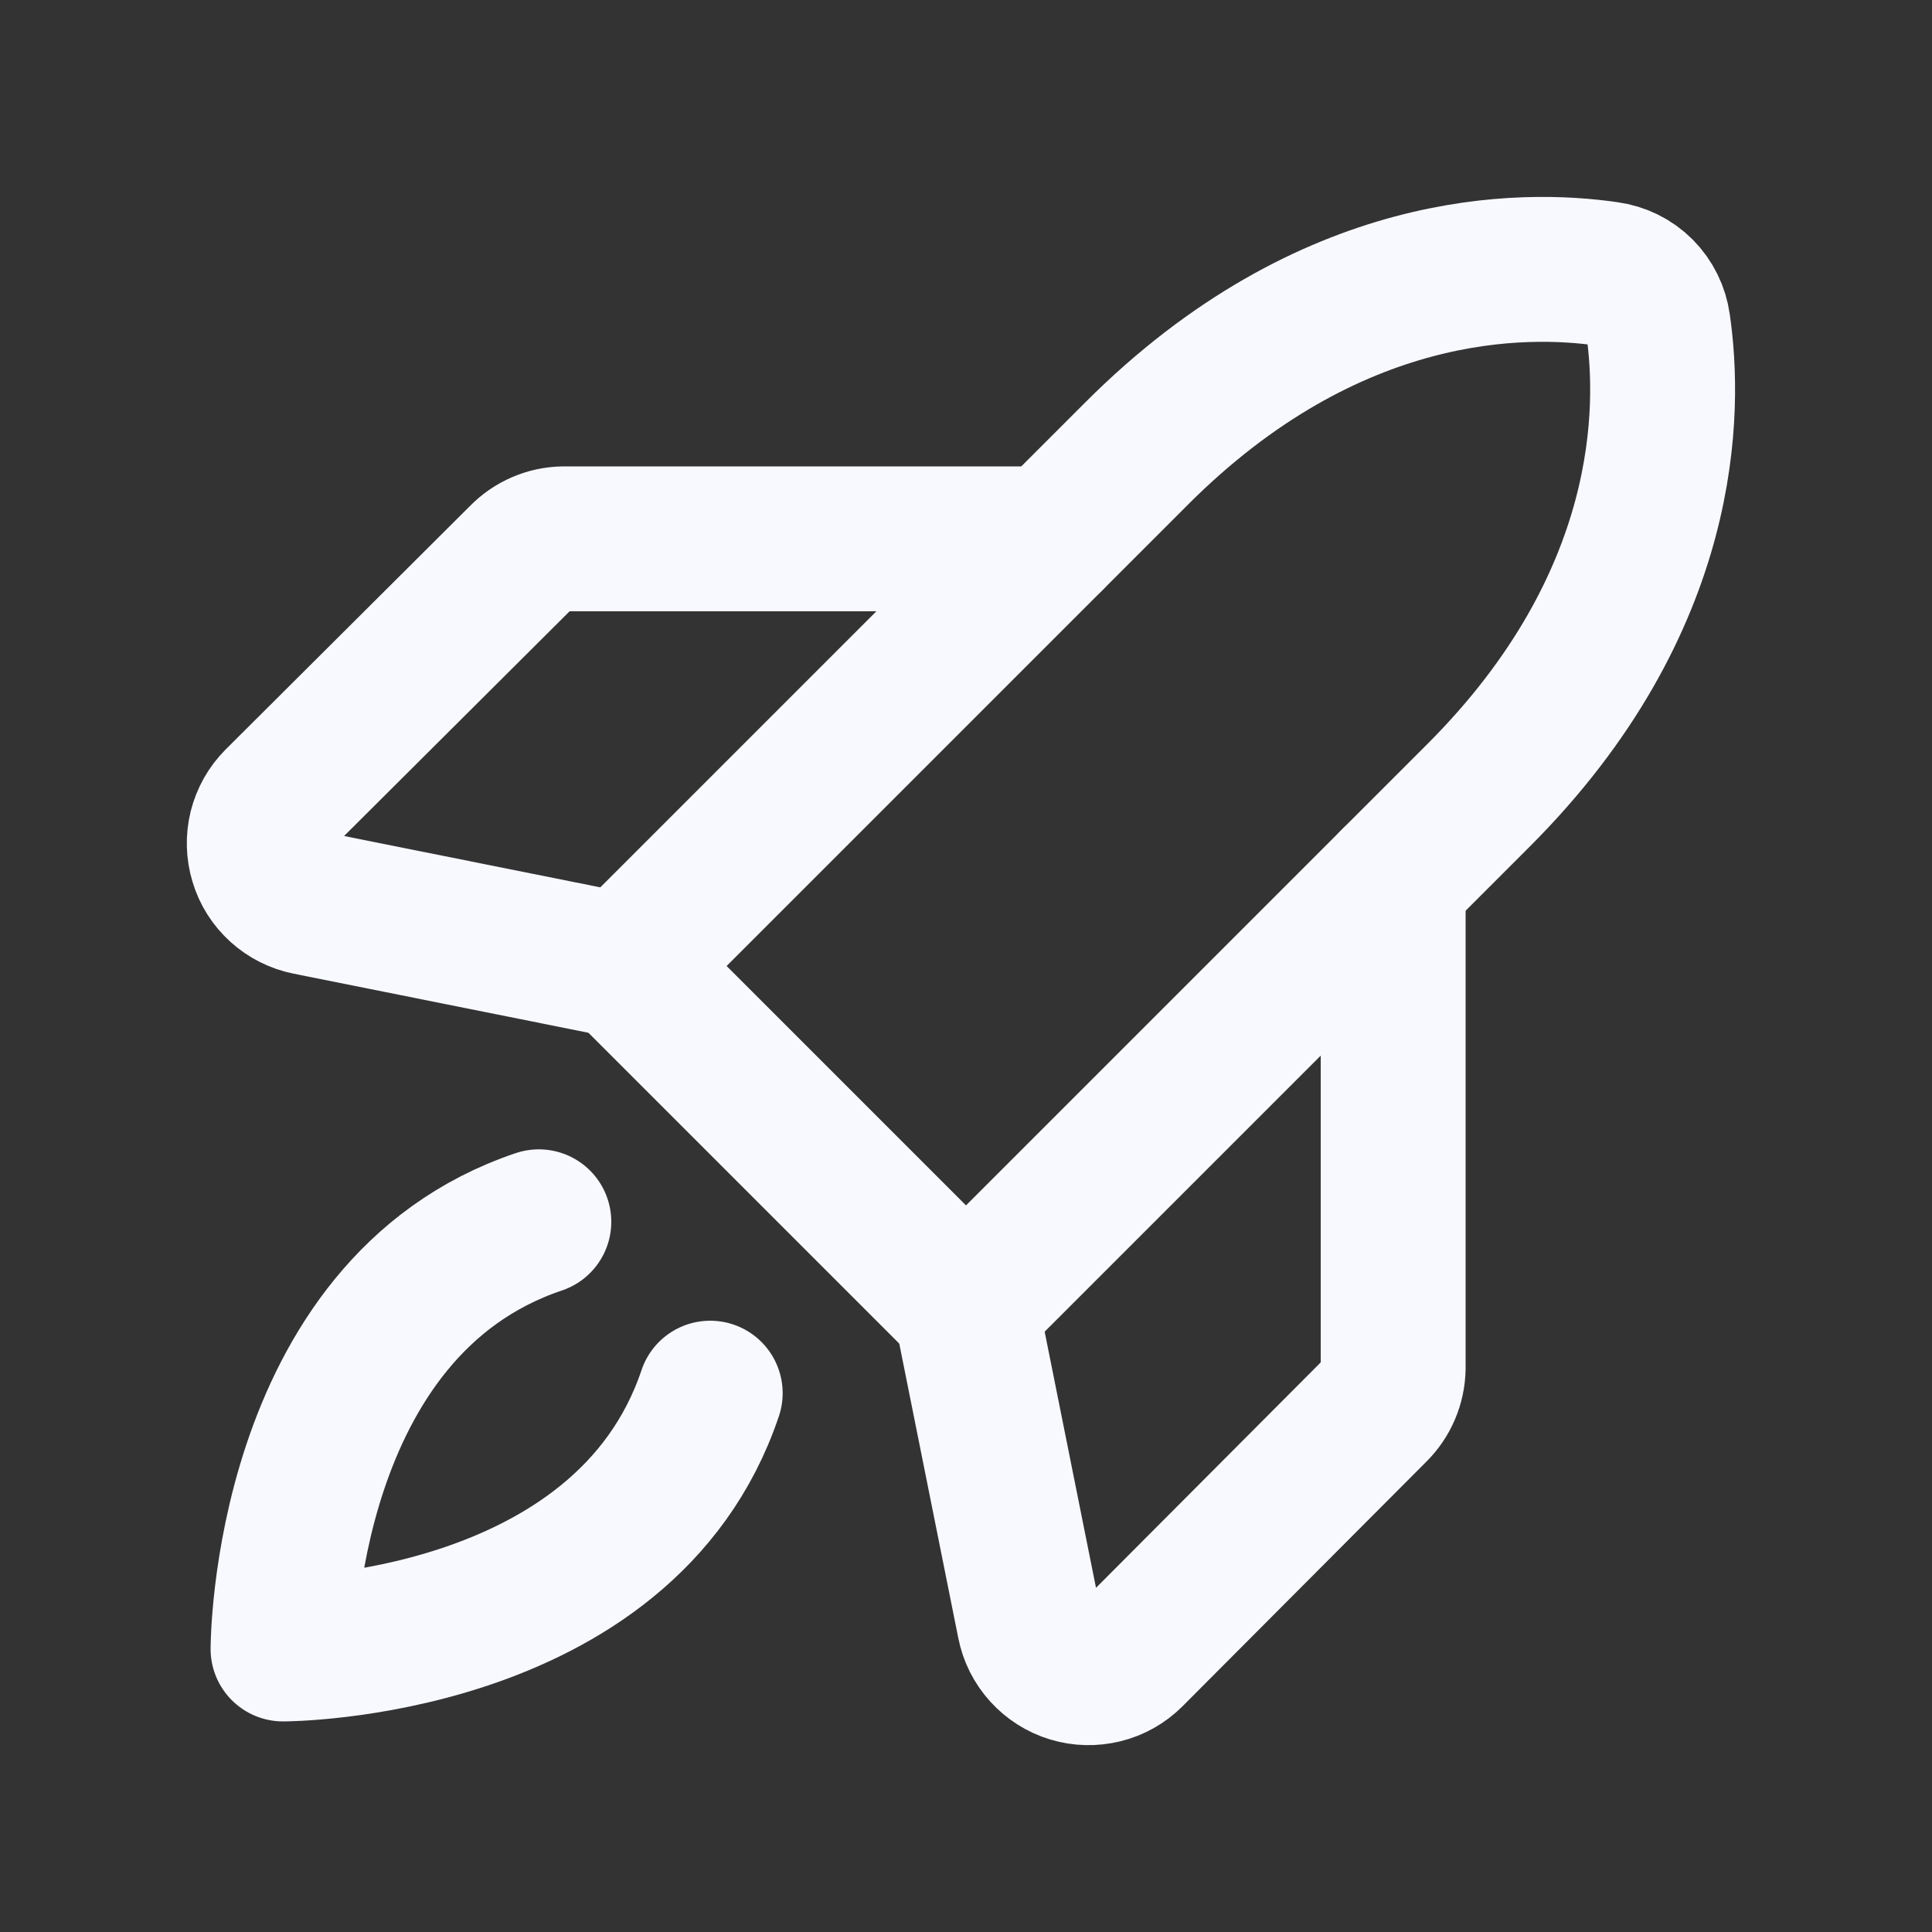
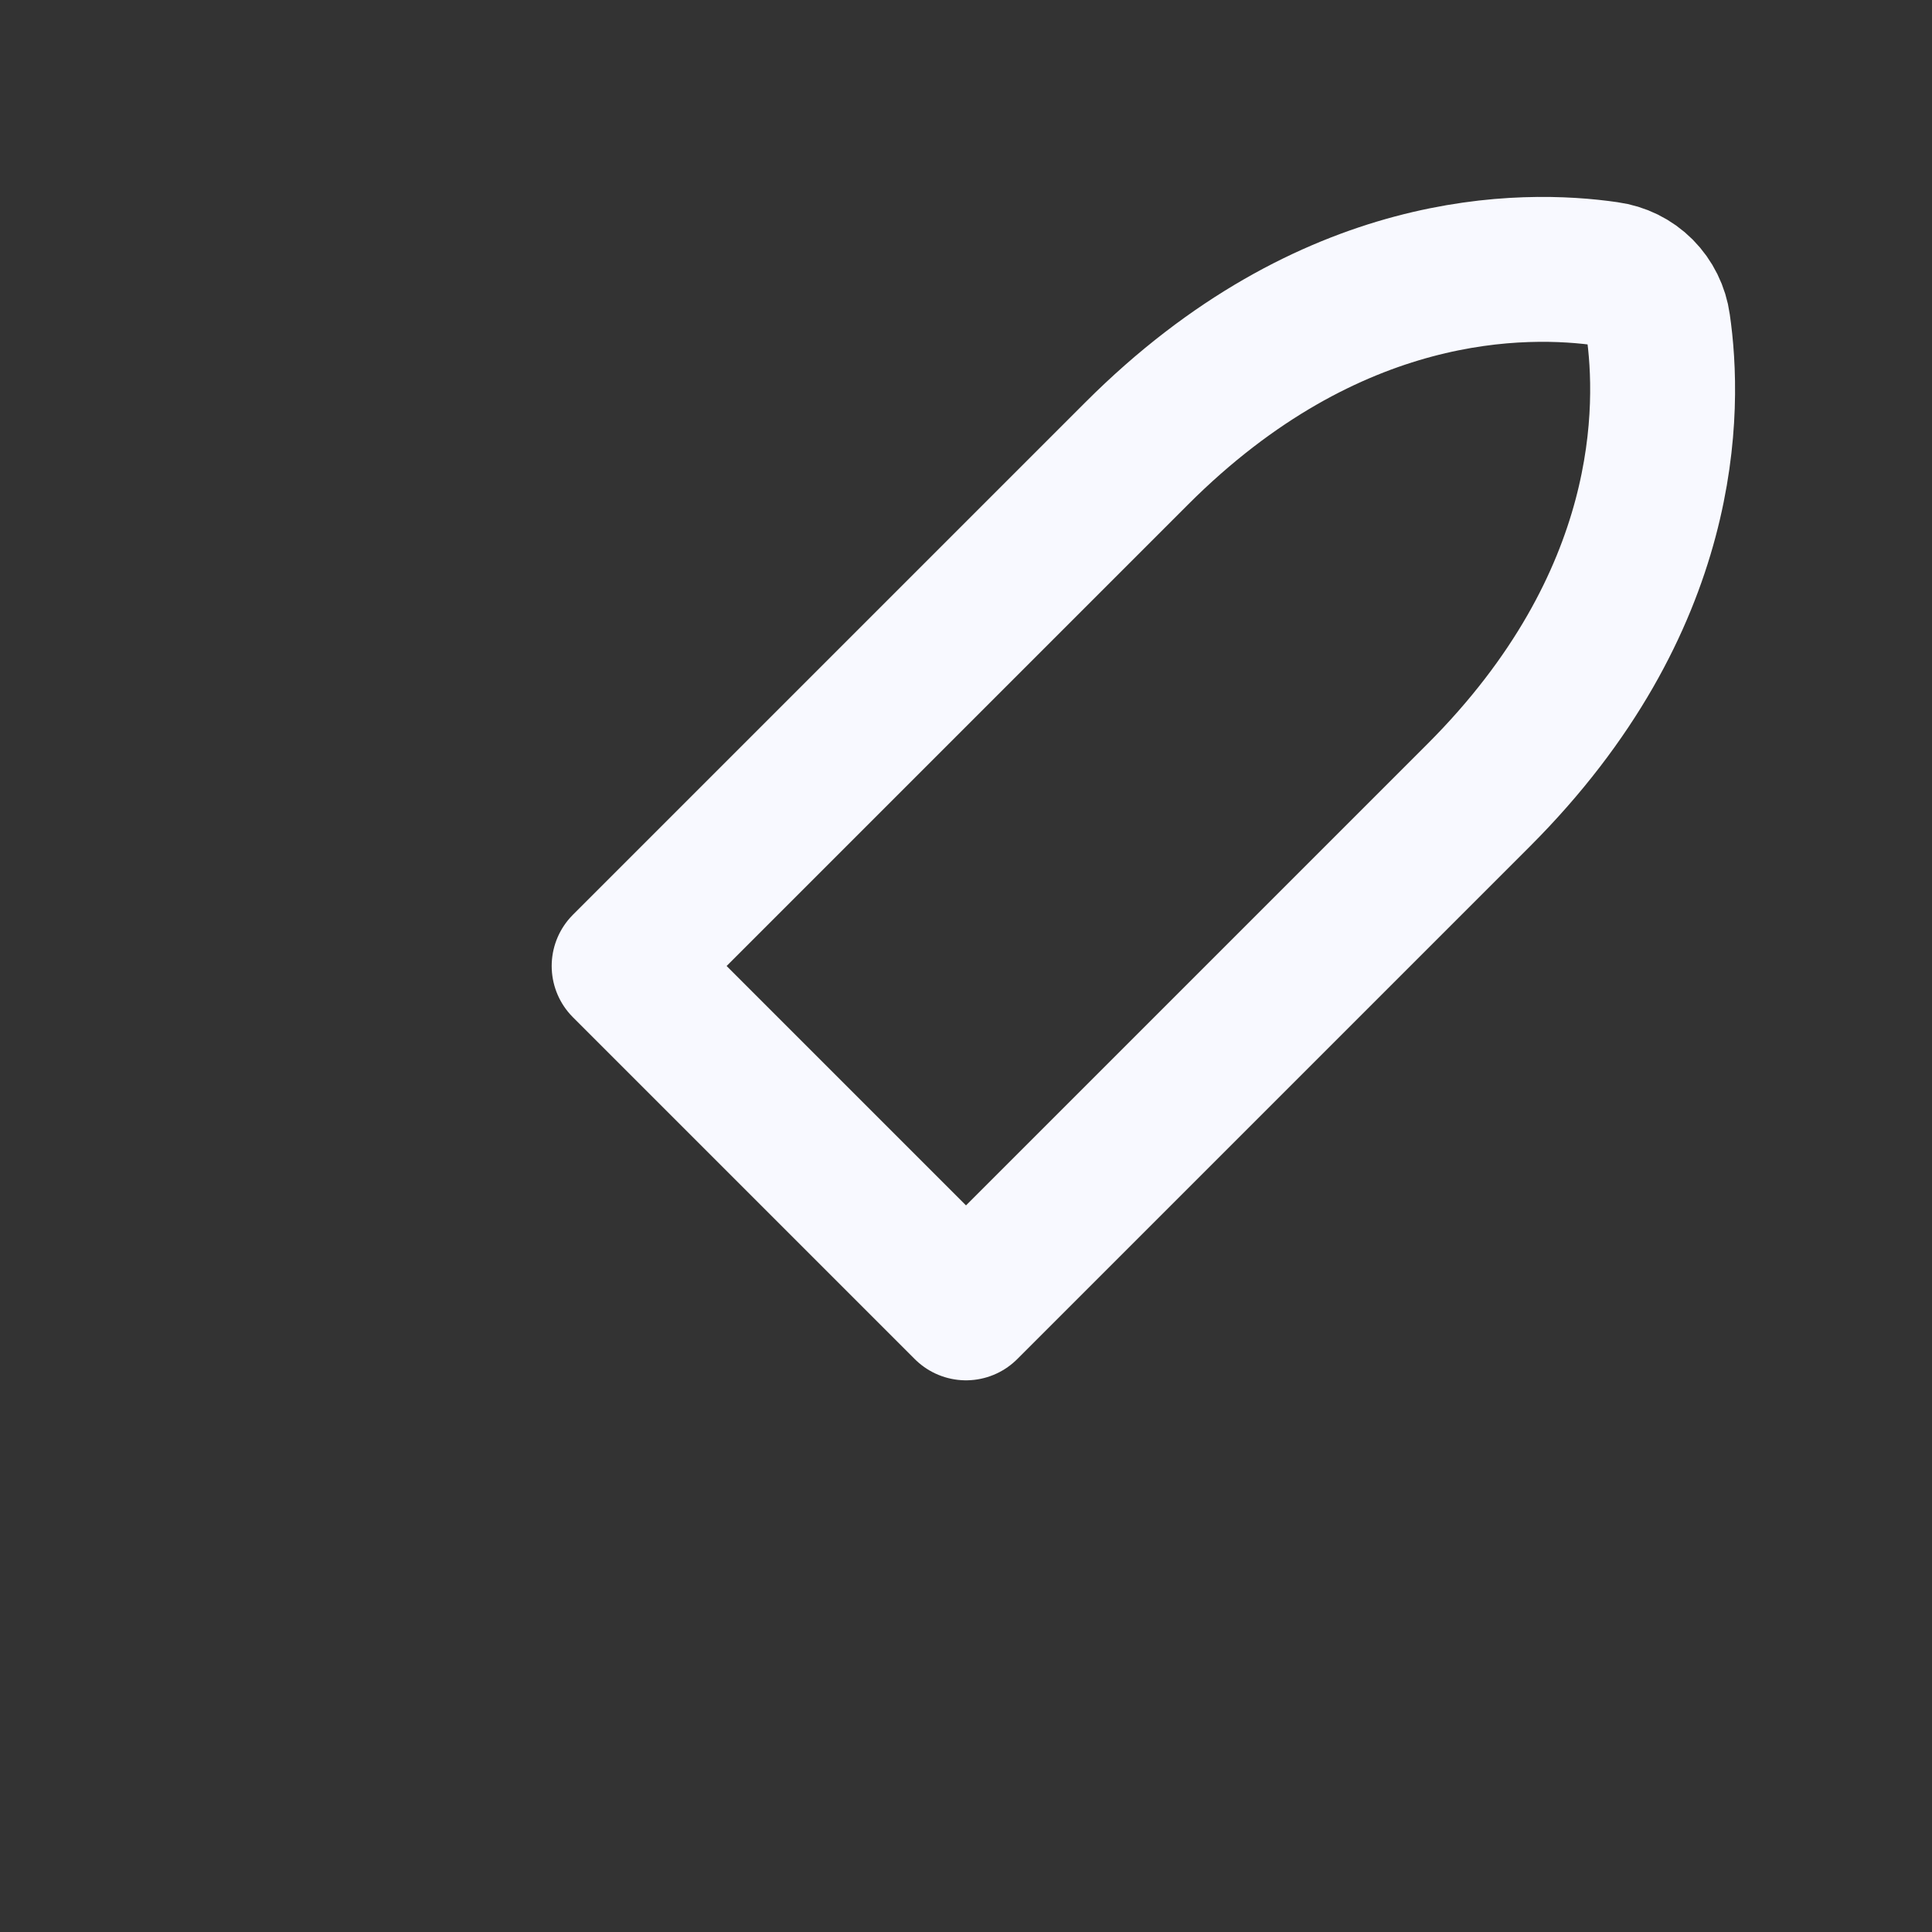
<svg xmlns="http://www.w3.org/2000/svg" preserveAspectRatio="none" id="RocketLaunch_0" class="pointer-events-none" width="20" height="20" viewBox="0 0 20 20" fill="none">
  <rect x="0" y="0" width="20" height="20" fill="#333333" stroke="none" />
-   <path d="M7.352 14.422C6.461 17.07 2.93 17.07 2.93 17.07C2.93 17.07 2.93 13.539 5.578 12.648" stroke="#F8F9FF" stroke-width="1.5" stroke-linecap="round" stroke-linejoin="round" />
  <path d="M15.305 8.234L10 13.539L6.461 10L11.766 4.695C13.773 2.687 15.781 2.711 16.641 2.836C16.773 2.854 16.896 2.914 16.991 3.009C17.085 3.104 17.146 3.227 17.164 3.359C17.289 4.219 17.312 6.227 15.305 8.234Z" stroke="#F8F9FF" stroke-width="1.5" stroke-linecap="round" stroke-linejoin="round" />
-   <path d="M14.422 9.117V14.164C14.419 14.329 14.352 14.486 14.234 14.602L11.711 17.133C11.631 17.213 11.531 17.27 11.421 17.297C11.311 17.324 11.196 17.322 11.088 17.289C10.979 17.256 10.882 17.194 10.806 17.11C10.73 17.026 10.678 16.924 10.656 16.812L10 13.539" stroke="#F8F9FF" stroke-width="1.5" stroke-linecap="round" stroke-linejoin="round" />
-   <path d="M10.882 5.578H5.835C5.67 5.58 5.513 5.648 5.398 5.766L2.866 8.289C2.786 8.369 2.73 8.469 2.702 8.579C2.675 8.689 2.678 8.804 2.711 8.912C2.743 9.021 2.805 9.118 2.889 9.194C2.973 9.27 3.076 9.322 3.187 9.344L6.46 10" stroke="#F8F9FF" stroke-width="1.5" stroke-linecap="round" stroke-linejoin="round" />
</svg>